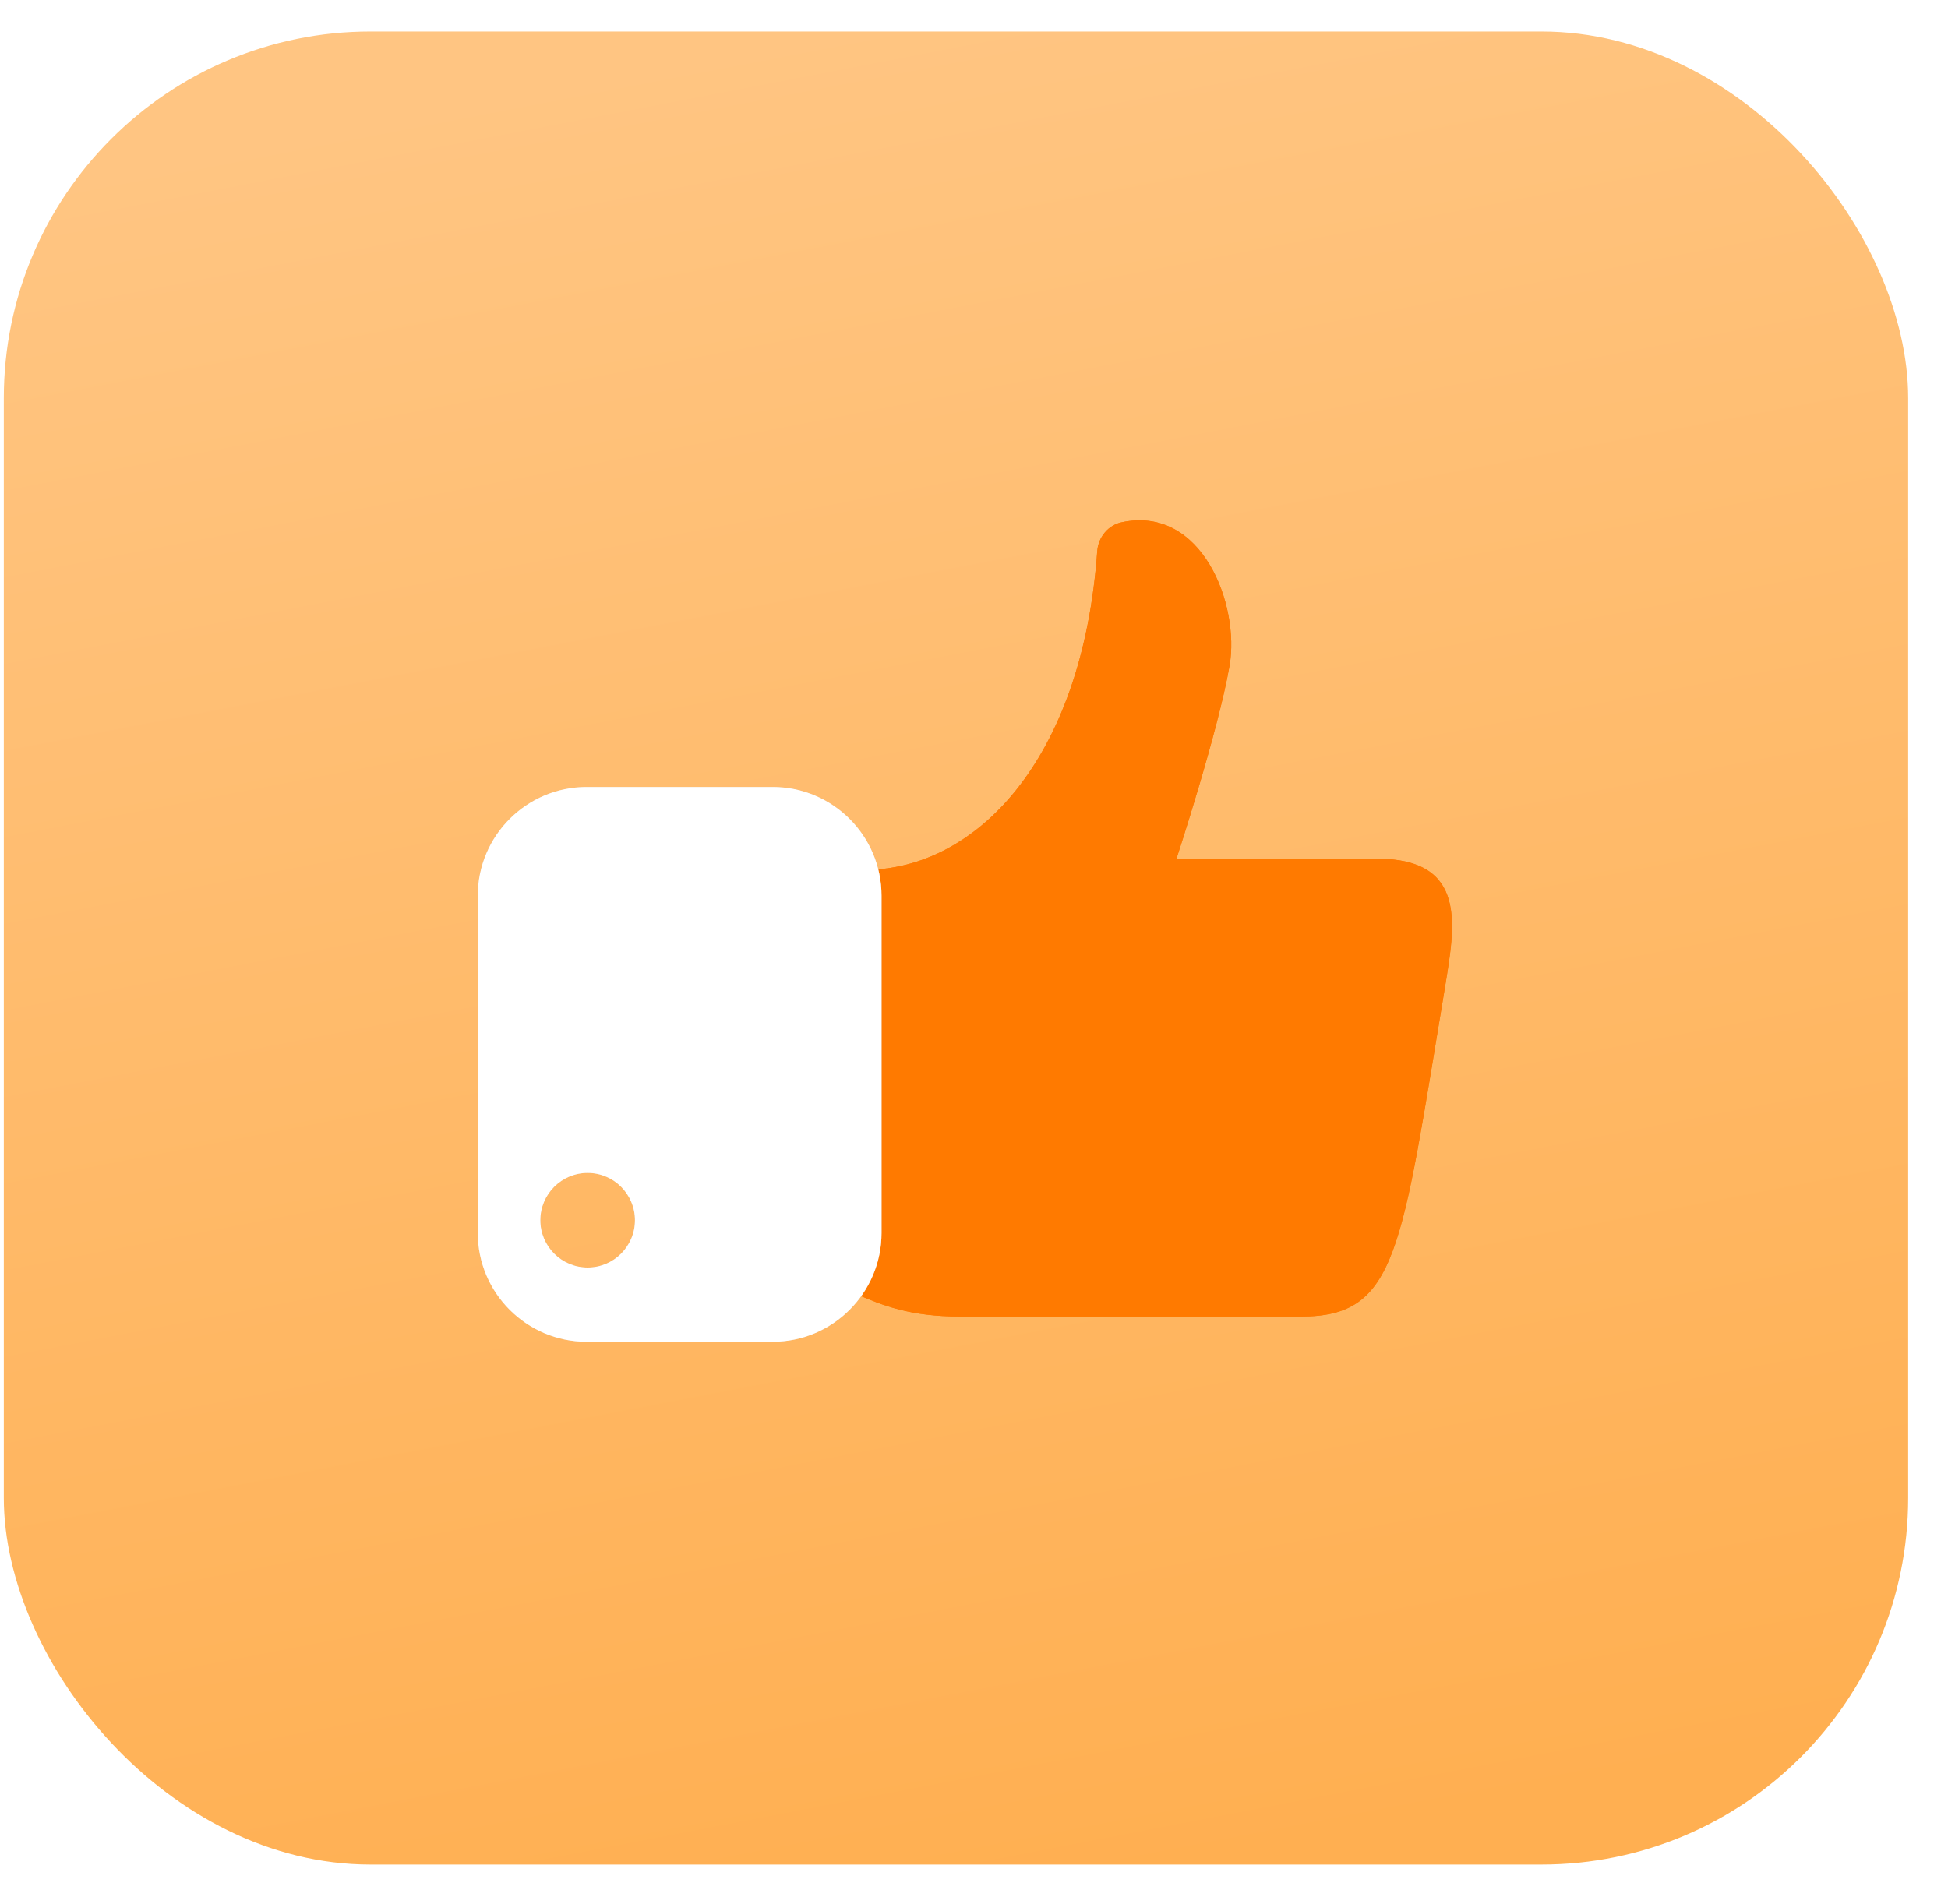
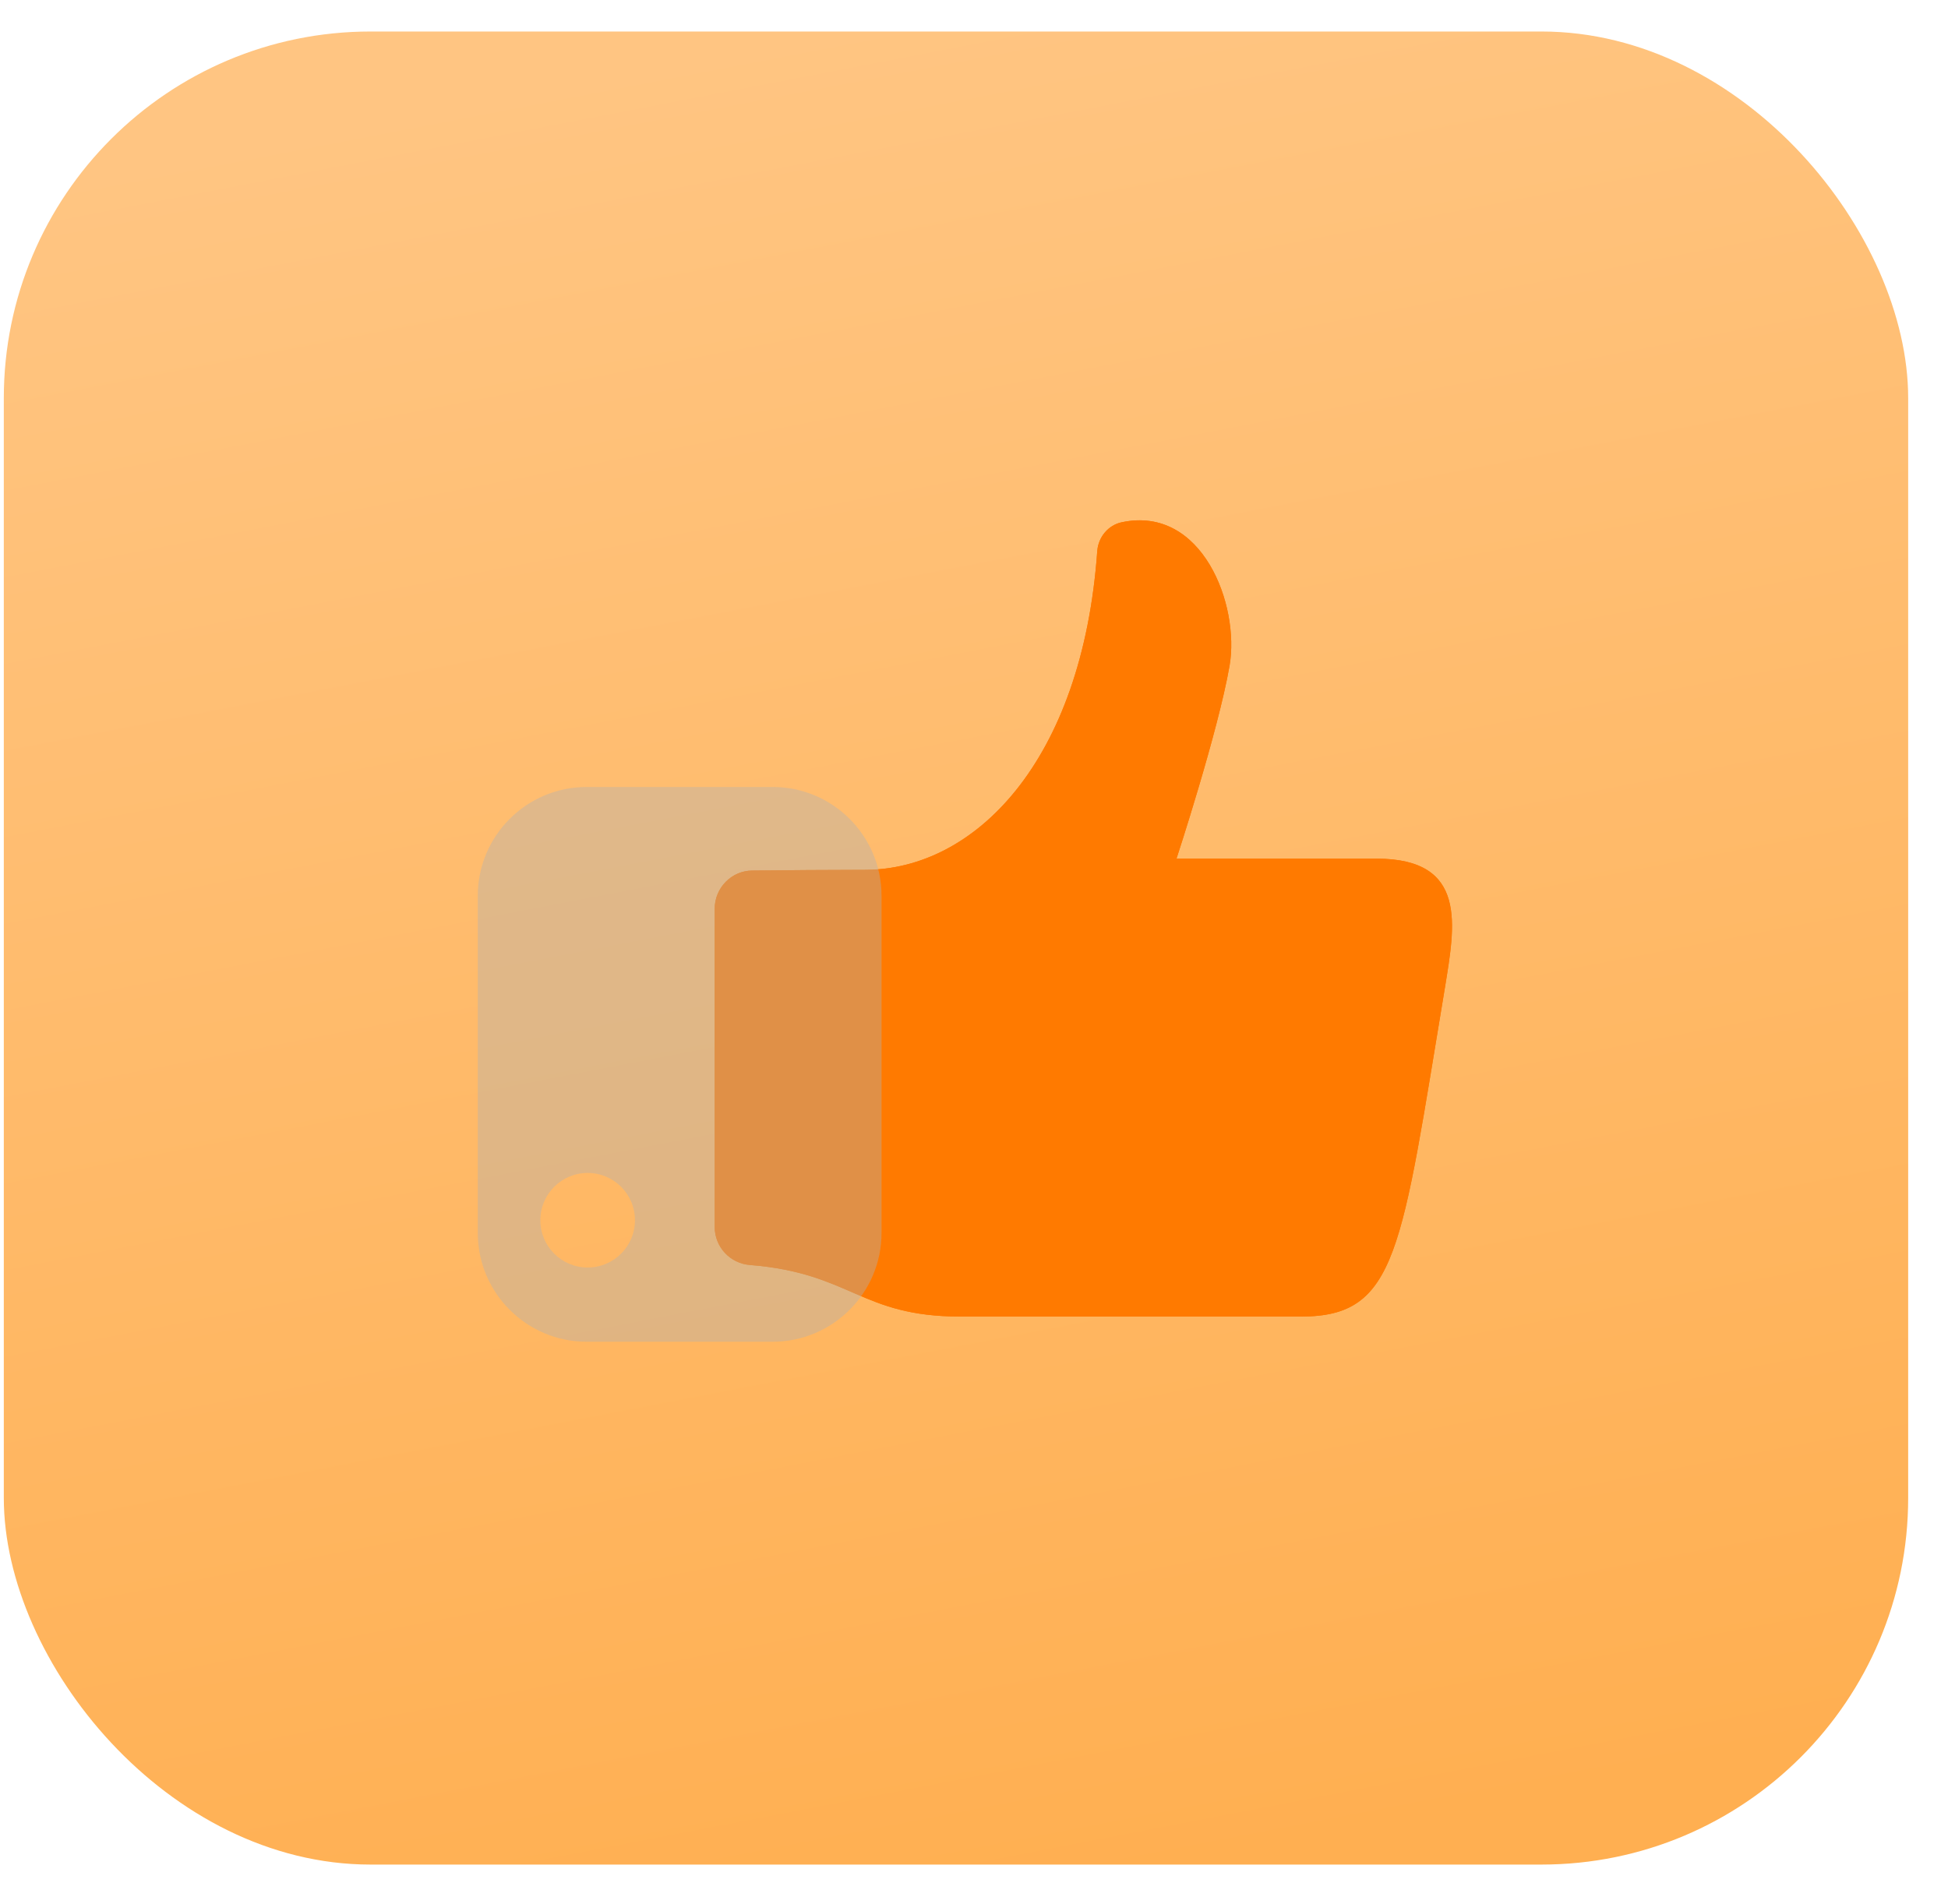
<svg xmlns="http://www.w3.org/2000/svg" width="45" height="44" viewBox="0 0 45 44" fill="none">
  <rect x="0.088" y="0.728" width="43.992" height="42.353" rx="8.471" fill="url(#paint0_linear_257_5143)" />
  <g filter="url(#filter0_b_257_5143)">
    <path d="M16.51 20.994C16.51 20.514 16.901 20.114 17.38 20.114C18.135 20.106 19.219 20.097 19.983 20.097C22.506 20.097 25.002 17.61 25.348 12.724C25.375 12.404 25.606 12.129 25.917 12.066C27.773 11.676 28.644 13.976 28.404 15.38C28.137 16.917 27.178 19.839 27.178 19.839C27.178 19.839 29.674 19.839 31.797 19.839C33.92 19.839 33.609 21.394 33.378 22.824C32.366 28.9 32.286 30.419 30.056 30.419C27.827 30.419 23.518 30.419 22.186 30.419C19.876 30.419 19.663 29.415 17.327 29.228C16.865 29.193 16.51 28.811 16.51 28.349V20.994Z" fill="#FF7A00" />
    <path d="M16.51 20.994C16.51 20.514 16.901 20.114 17.38 20.114C18.135 20.106 19.219 20.097 19.983 20.097C22.506 20.097 25.002 17.61 25.348 12.724C25.375 12.404 25.606 12.129 25.917 12.066C27.773 11.676 28.644 13.976 28.404 15.38C28.137 16.917 27.178 19.839 27.178 19.839C27.178 19.839 29.674 19.839 31.797 19.839C33.92 19.839 33.609 21.394 33.378 22.824C32.366 28.9 32.286 30.419 30.056 30.419C27.827 30.419 23.518 30.419 22.186 30.419C19.876 30.419 19.663 29.415 17.327 29.228C16.865 29.193 16.51 28.811 16.51 28.349V20.994Z" fill="#FF7A00" />
  </g>
  <g filter="url(#filter1_b_257_5143)">
    <path fill-rule="evenodd" clip-rule="evenodd" d="M13.551 18.183C12.165 18.183 11.037 19.311 11.037 20.697V28.487C11.037 29.872 12.165 31.001 13.551 31.001H17.85C19.236 31.001 20.364 29.872 20.364 28.487V20.697C20.364 19.311 19.236 18.183 17.85 18.183H13.551ZM14.668 28.194C14.668 28.797 14.178 29.286 13.575 29.286C12.972 29.286 12.482 28.797 12.482 28.194C12.482 27.59 12.972 27.101 13.575 27.101C14.178 27.101 14.668 27.59 14.668 28.194Z" fill="#B3B3B3" fill-opacity="0.4" />
-     <path fill-rule="evenodd" clip-rule="evenodd" d="M13.551 18.183C12.165 18.183 11.037 19.311 11.037 20.697V28.487C11.037 29.872 12.165 31.001 13.551 31.001H17.85C19.236 31.001 20.364 29.872 20.364 28.487V20.697C20.364 19.311 19.236 18.183 17.85 18.183H13.551ZM14.668 28.194C14.668 28.797 14.178 29.286 13.575 29.286C12.972 29.286 12.482 28.797 12.482 28.194C12.482 27.59 12.972 27.101 13.575 27.101C14.178 27.101 14.668 27.59 14.668 28.194Z" fill="#F4F4F4" fill-opacity="0.4" />
-     <path fill-rule="evenodd" clip-rule="evenodd" d="M13.551 18.183C12.165 18.183 11.037 19.311 11.037 20.697V28.487C11.037 29.872 12.165 31.001 13.551 31.001H17.85C19.236 31.001 20.364 29.872 20.364 28.487V20.697C20.364 19.311 19.236 18.183 17.85 18.183H13.551ZM14.668 28.194C14.668 28.797 14.178 29.286 13.575 29.286C12.972 29.286 12.482 28.797 12.482 28.194C12.482 27.59 12.972 27.101 13.575 27.101C14.178 27.101 14.668 27.59 14.668 28.194Z" fill="url(#paint1_linear_257_5143)" />
  </g>
  <defs>
    <filter id="filter0_b_257_5143" x="15.452" y="10.965" width="19.148" height="20.512" filterUnits="userSpaceOnUse" color-interpolation-filters="sRGB">
      <feFlood flood-opacity="0" result="BackgroundImageFix" />
      <feGaussianBlur in="BackgroundImageFix" stdDeviation="0.529" />
      <feComposite in2="SourceAlpha" operator="in" result="effect1_backgroundBlur_257_5143" />
      <feBlend mode="normal" in="SourceGraphic" in2="effect1_backgroundBlur_257_5143" result="shape" />
    </filter>
    <filter id="filter1_b_257_5143" x="9.98" y="17.125" width="11.441" height="14.933" filterUnits="userSpaceOnUse" color-interpolation-filters="sRGB">
      <feFlood flood-opacity="0" result="BackgroundImageFix" />
      <feGaussianBlur in="BackgroundImageFix" stdDeviation="0.529" />
      <feComposite in2="SourceAlpha" operator="in" result="effect1_backgroundBlur_257_5143" />
      <feBlend mode="normal" in="SourceGraphic" in2="effect1_backgroundBlur_257_5143" result="shape" />
    </filter>
    <linearGradient id="paint0_linear_257_5143" x1="18.784" y1="0.728" x2="26.962" y2="43.2" gradientUnits="userSpaceOnUse">
      <stop stop-color="#FFC582" />
      <stop offset="1" stop-color="#FFAF51" />
    </linearGradient>
    <linearGradient id="paint1_linear_257_5143" x1="15.001" y1="18.183" x2="18.408" y2="30.577" gradientUnits="userSpaceOnUse">
      <stop stop-color="white" />
      <stop offset="1" stop-color="white" />
    </linearGradient>
  </defs>
</svg>